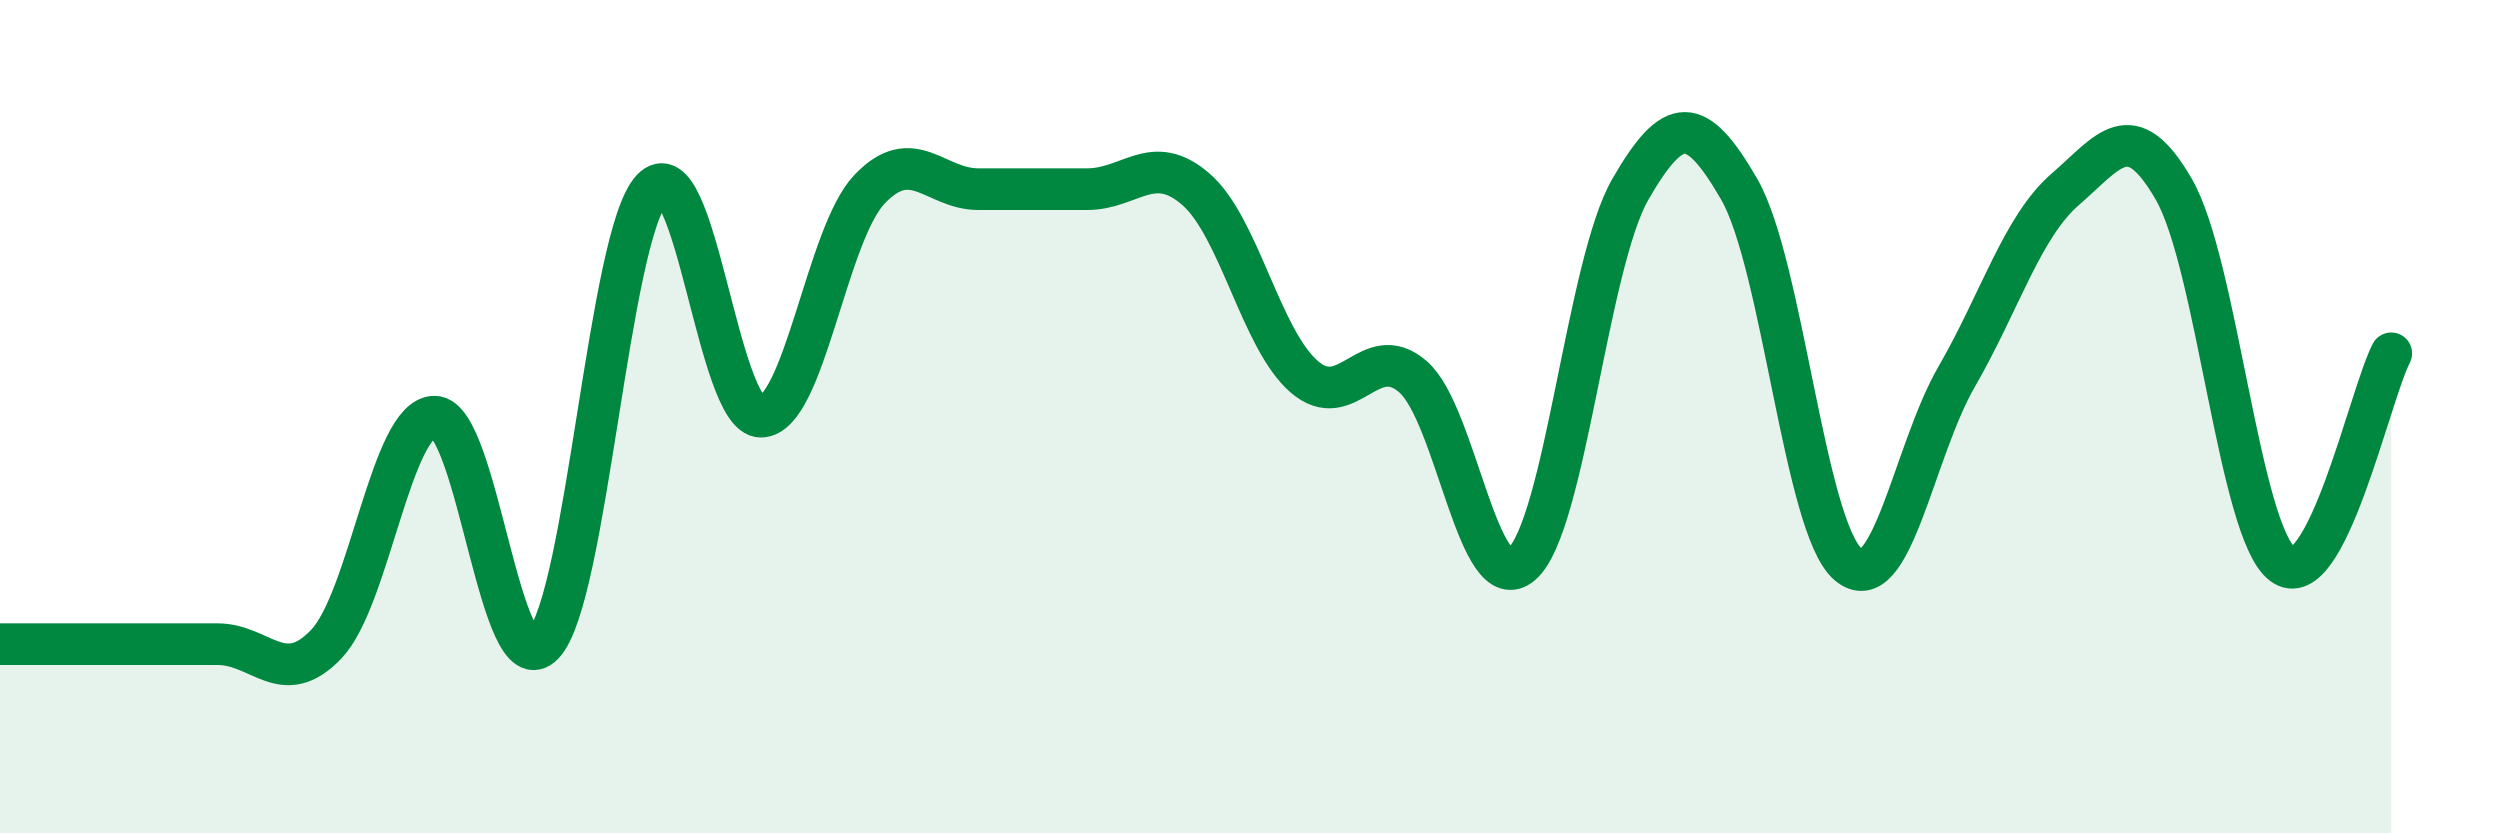
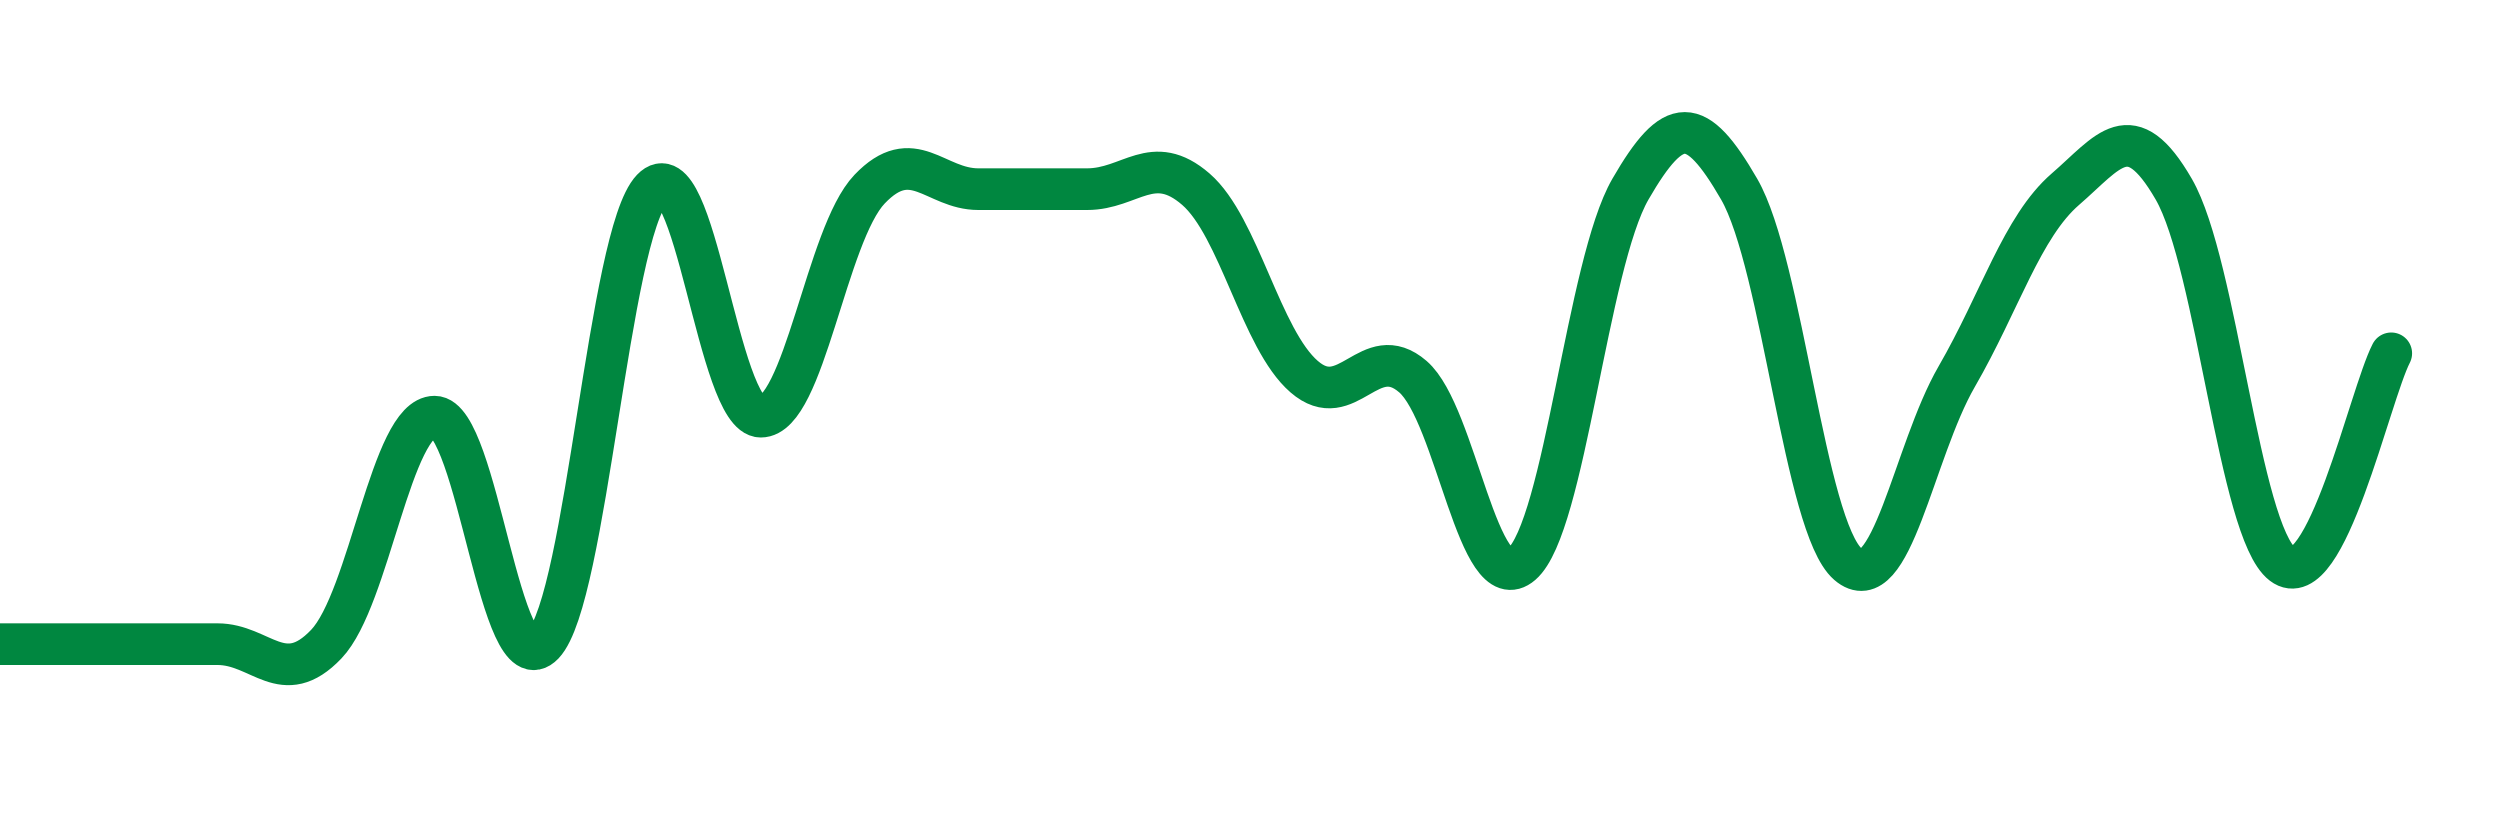
<svg xmlns="http://www.w3.org/2000/svg" width="60" height="20" viewBox="0 0 60 20">
-   <path d="M 0,15.46 C 0.52,15.46 1.57,15.46 2.61,15.46 C 3.65,15.46 4.18,15.46 5.22,15.46 C 6.26,15.46 6.79,16.55 7.83,15.46 C 8.87,14.37 9.39,10 10.43,10 C 11.47,10 12,16.55 13.04,15.46 C 14.08,14.37 14.61,5.63 15.65,4.54 C 16.69,3.45 17.22,10 18.26,10 C 19.3,10 19.83,5.63 20.87,4.54 C 21.91,3.45 22.44,4.54 23.48,4.54 C 24.52,4.54 25.05,4.54 26.09,4.54 C 27.13,4.54 27.66,3.64 28.7,4.54 C 29.74,5.44 30.26,8.14 31.3,9.04 C 32.34,9.94 32.87,8.14 33.91,9.04 C 34.95,9.94 35.48,14.44 36.52,13.54 C 37.56,12.64 38.09,6.34 39.13,4.54 C 40.17,2.74 40.7,2.74 41.74,4.54 C 42.78,6.34 43.31,12.64 44.35,13.54 C 45.39,14.44 45.92,10.84 46.96,9.04 C 48,7.24 48.53,5.44 49.57,4.54 C 50.61,3.64 51.13,2.74 52.17,4.54 C 53.21,6.34 53.74,12.75 54.78,13.54 C 55.82,14.33 56.87,9.49 57.39,8.48L57.39 20L0 20Z" fill="#008740" opacity="0.1" stroke-linecap="round" stroke-linejoin="round" />
  <path d="M 0,15.46 C 0.52,15.46 1.57,15.46 2.61,15.46 C 3.65,15.46 4.18,15.46 5.22,15.46 C 6.26,15.46 6.79,16.55 7.83,15.46 C 8.87,14.37 9.39,10 10.43,10 C 11.47,10 12,16.55 13.04,15.46 C 14.08,14.37 14.61,5.63 15.65,4.54 C 16.69,3.45 17.22,10 18.26,10 C 19.3,10 19.83,5.63 20.87,4.54 C 21.91,3.45 22.44,4.54 23.48,4.54 C 24.52,4.54 25.05,4.54 26.09,4.54 C 27.13,4.54 27.66,3.64 28.7,4.54 C 29.74,5.44 30.26,8.14 31.3,9.04 C 32.34,9.94 32.87,8.14 33.91,9.04 C 34.95,9.94 35.48,14.44 36.52,13.54 C 37.56,12.64 38.09,6.34 39.13,4.54 C 40.17,2.74 40.7,2.74 41.74,4.54 C 42.78,6.34 43.31,12.64 44.35,13.54 C 45.39,14.44 45.92,10.84 46.96,9.04 C 48,7.24 48.53,5.44 49.57,4.54 C 50.61,3.64 51.13,2.74 52.17,4.54 C 53.21,6.34 53.74,12.75 54.78,13.54 C 55.82,14.33 56.87,9.49 57.39,8.48" stroke="#008740" stroke-width="1" fill="none" stroke-linecap="round" stroke-linejoin="round" />
</svg>